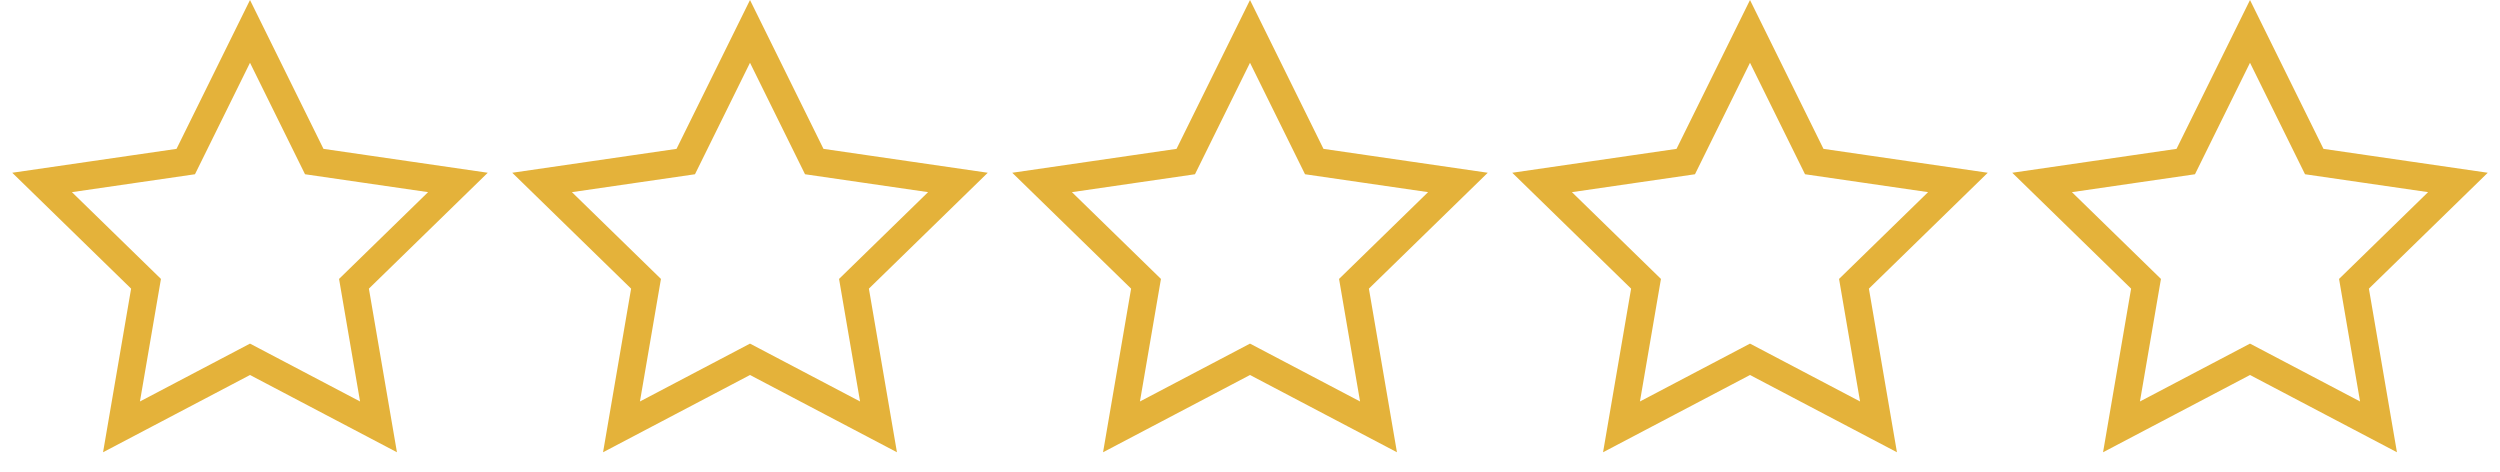
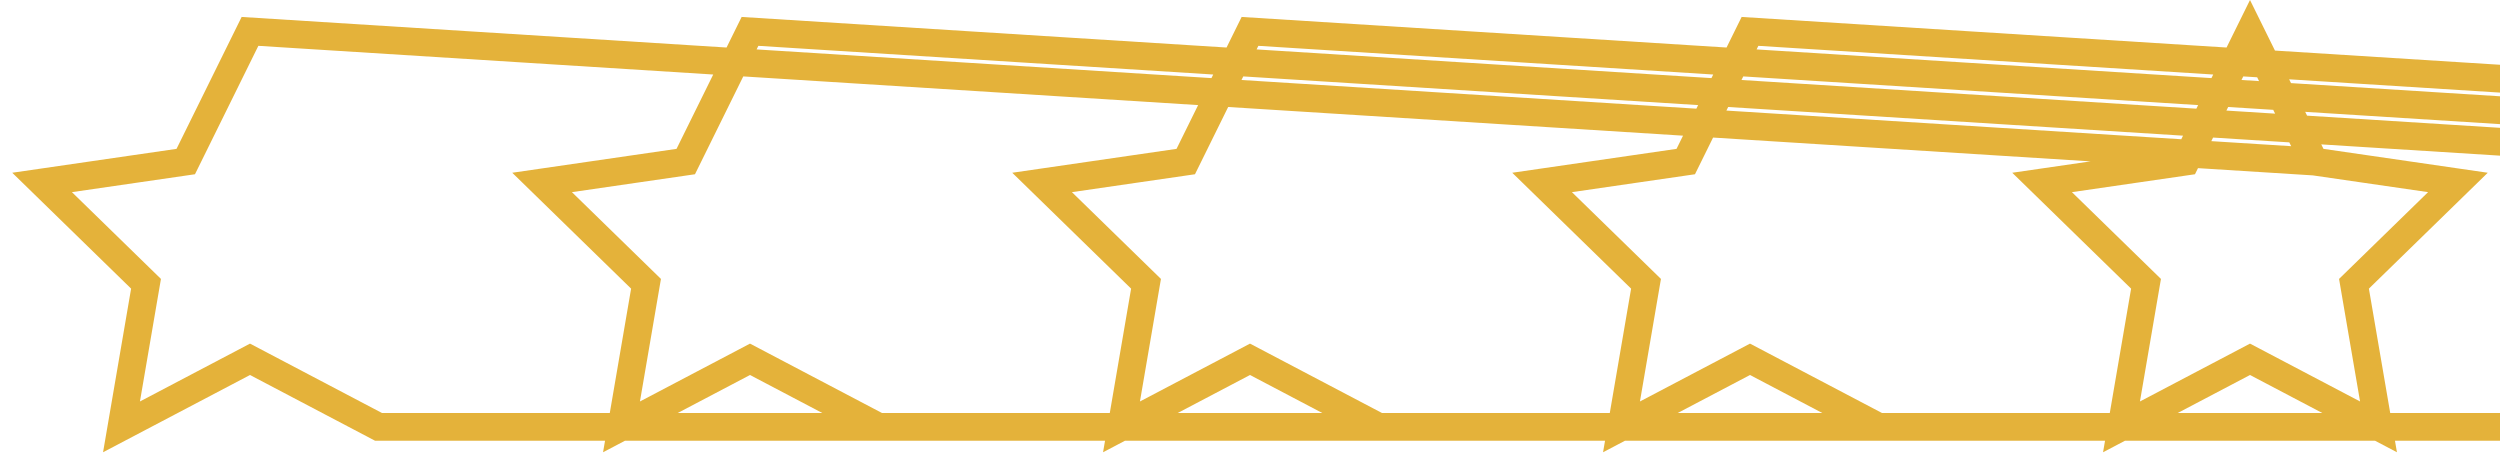
<svg xmlns="http://www.w3.org/2000/svg" width="90" height="17" viewBox="0 0 90 17">
-   <path d="M85.626 15.367l-.883-5.151 3.742-3.648-5.172-.752L81 1.13l-2.313 4.686-5.172.752 3.742 3.648-.883 5.151L81 12.935l4.626 2.432zm-72 0l-.883-5.151 3.742-3.648-5.172-.752L9 1.13 6.687 5.816l-5.172.752 3.742 3.648-.883 5.151L9 12.935l4.626 2.432zm18 0l-.883-5.151 3.742-3.648-5.172-.752L27 1.13l-2.313 4.686-5.172.752 3.742 3.648-.883 5.151L27 12.935l4.626 2.432zm18 0l-.883-5.151 3.742-3.648-5.172-.752L45 1.13l-2.313 4.686-5.172.752 3.742 3.648-.883 5.151L45 12.935l4.626 2.432zm18 0l-.883-5.151 3.742-3.648-5.172-.752L63 1.13l-2.313 4.686-5.172.752 3.742 3.648-.883 5.151L63 12.935l4.626 2.432z" stroke="#E4B23A" fill="none" />
+   <path d="M85.626 15.367l-.883-5.151 3.742-3.648-5.172-.752L81 1.13l-2.313 4.686-5.172.752 3.742 3.648-.883 5.151L81 12.935l4.626 2.432zl-.883-5.151 3.742-3.648-5.172-.752L9 1.13 6.687 5.816l-5.172.752 3.742 3.648-.883 5.151L9 12.935l4.626 2.432zm18 0l-.883-5.151 3.742-3.648-5.172-.752L27 1.13l-2.313 4.686-5.172.752 3.742 3.648-.883 5.151L27 12.935l4.626 2.432zm18 0l-.883-5.151 3.742-3.648-5.172-.752L45 1.13l-2.313 4.686-5.172.752 3.742 3.648-.883 5.151L45 12.935l4.626 2.432zm18 0l-.883-5.151 3.742-3.648-5.172-.752L63 1.13l-2.313 4.686-5.172.752 3.742 3.648-.883 5.151L63 12.935l4.626 2.432z" stroke="#E4B23A" fill="none" />
</svg>